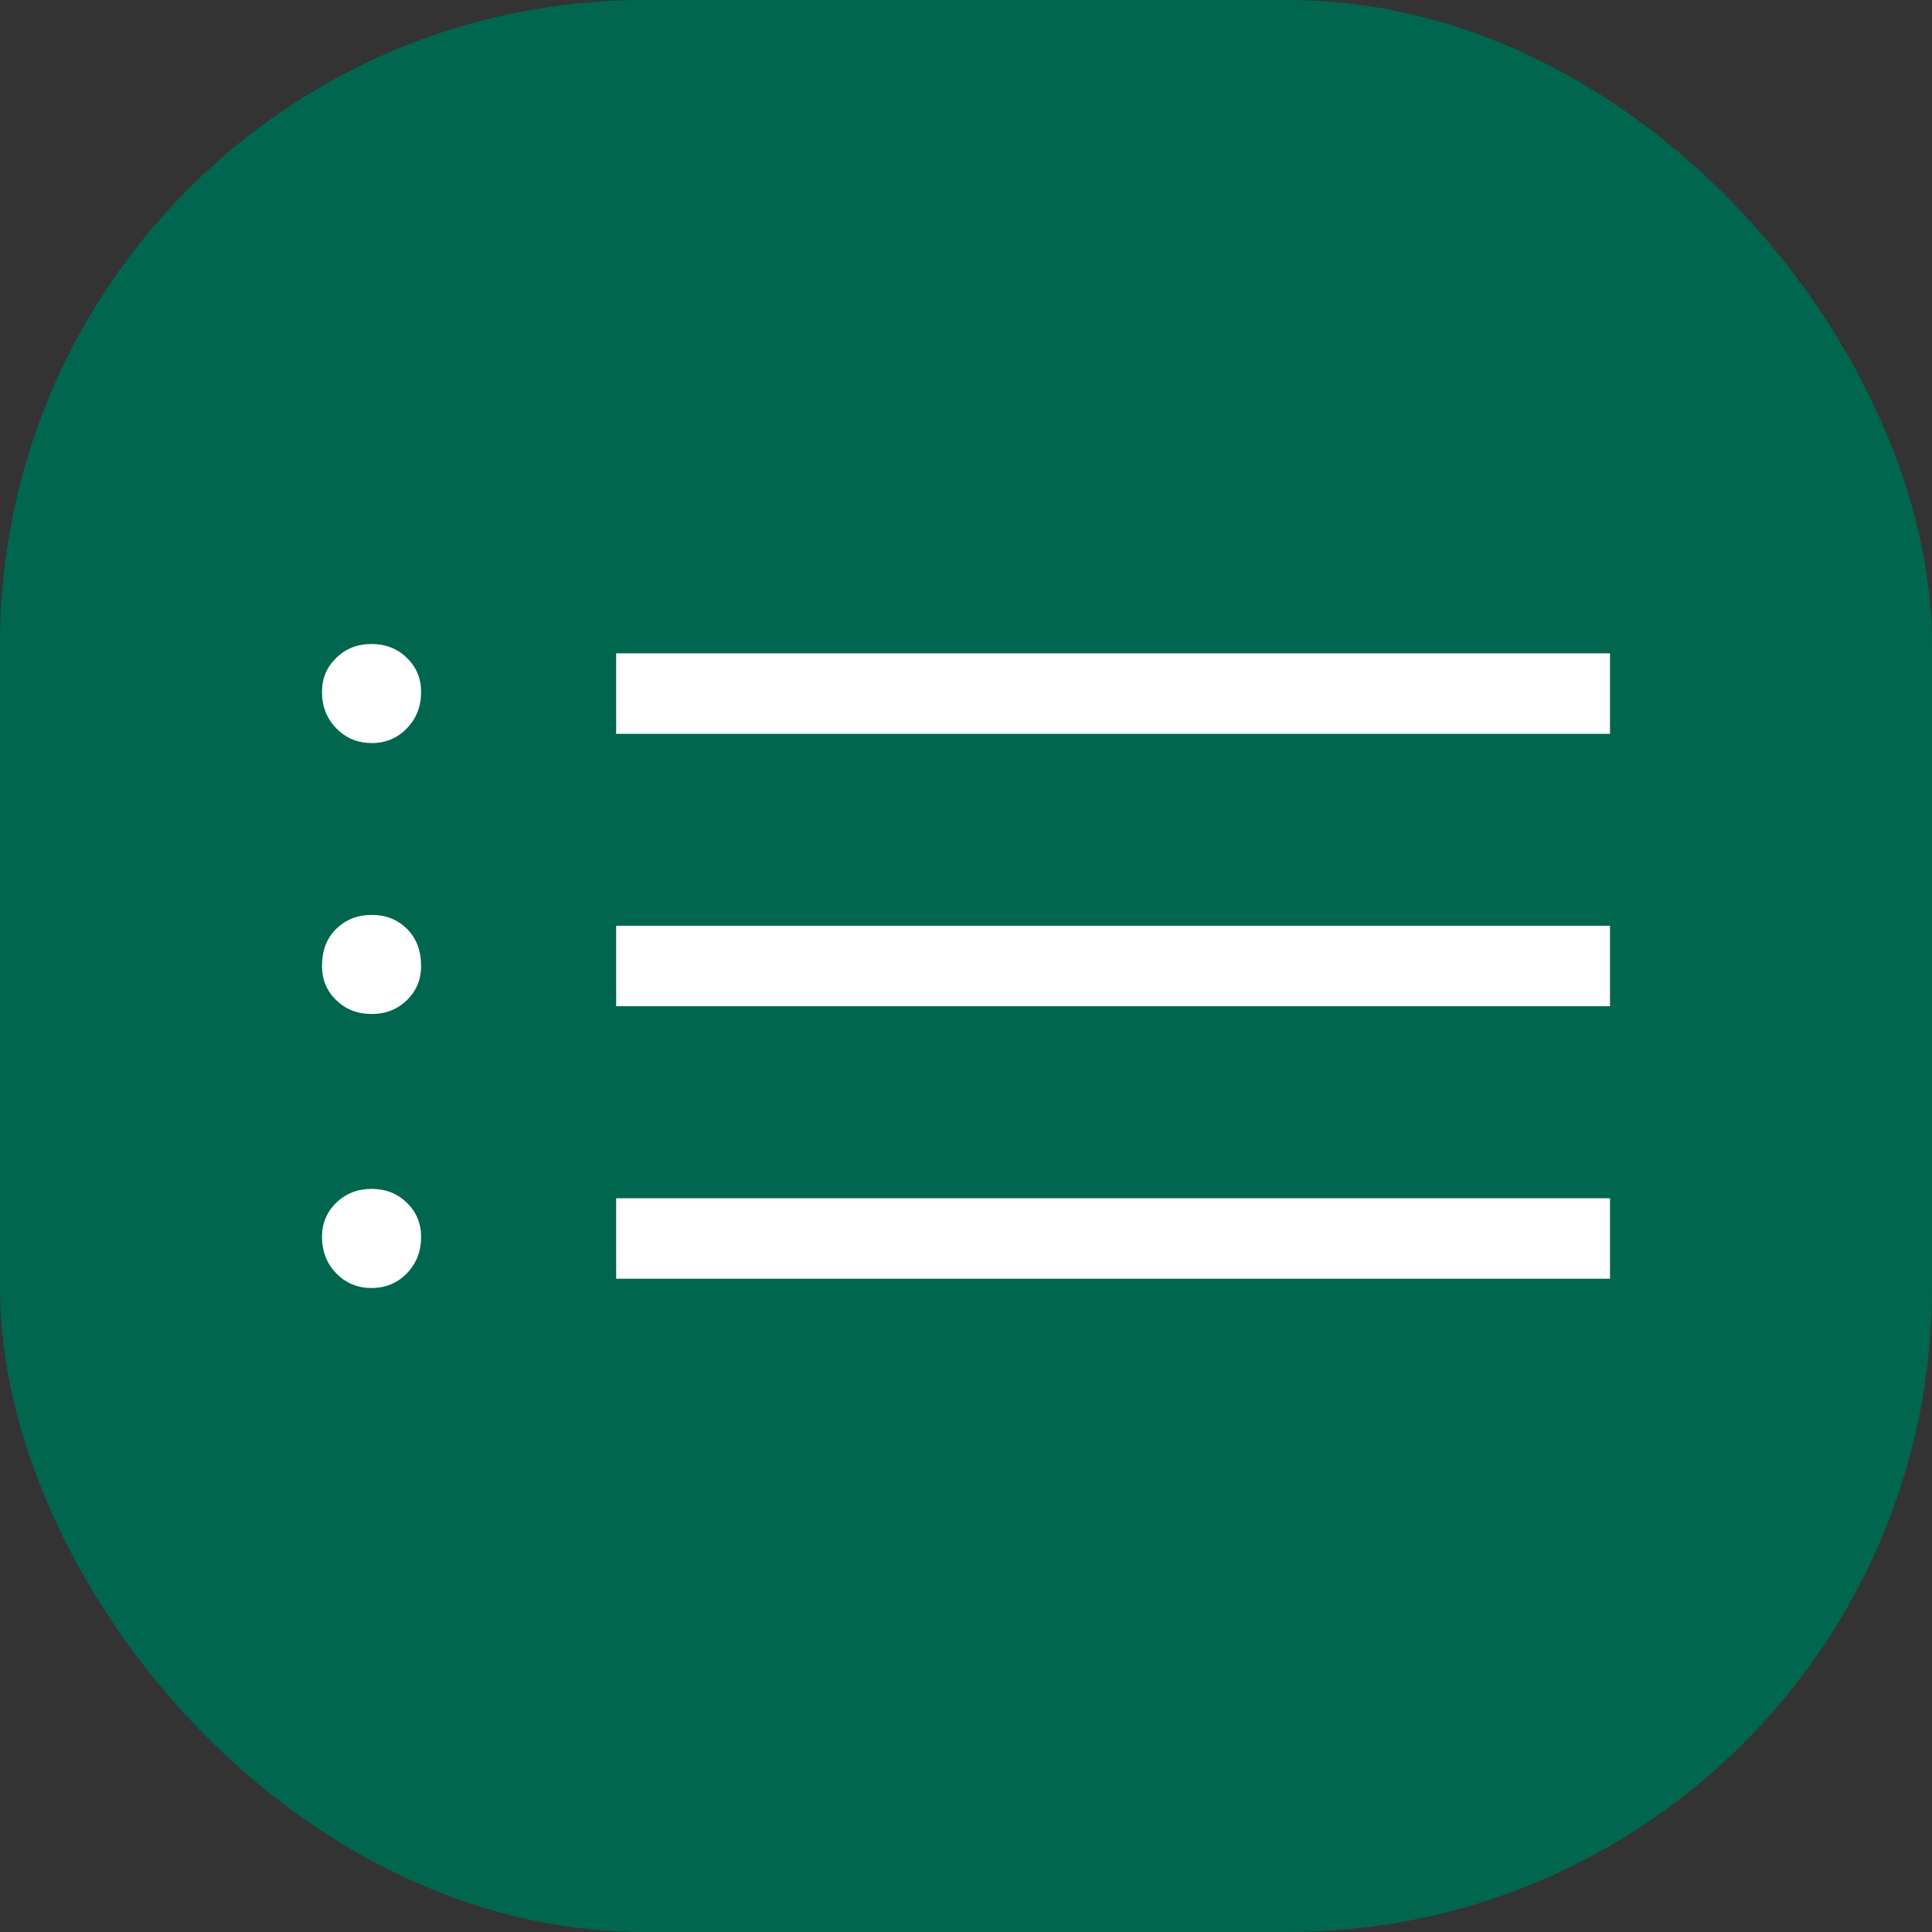
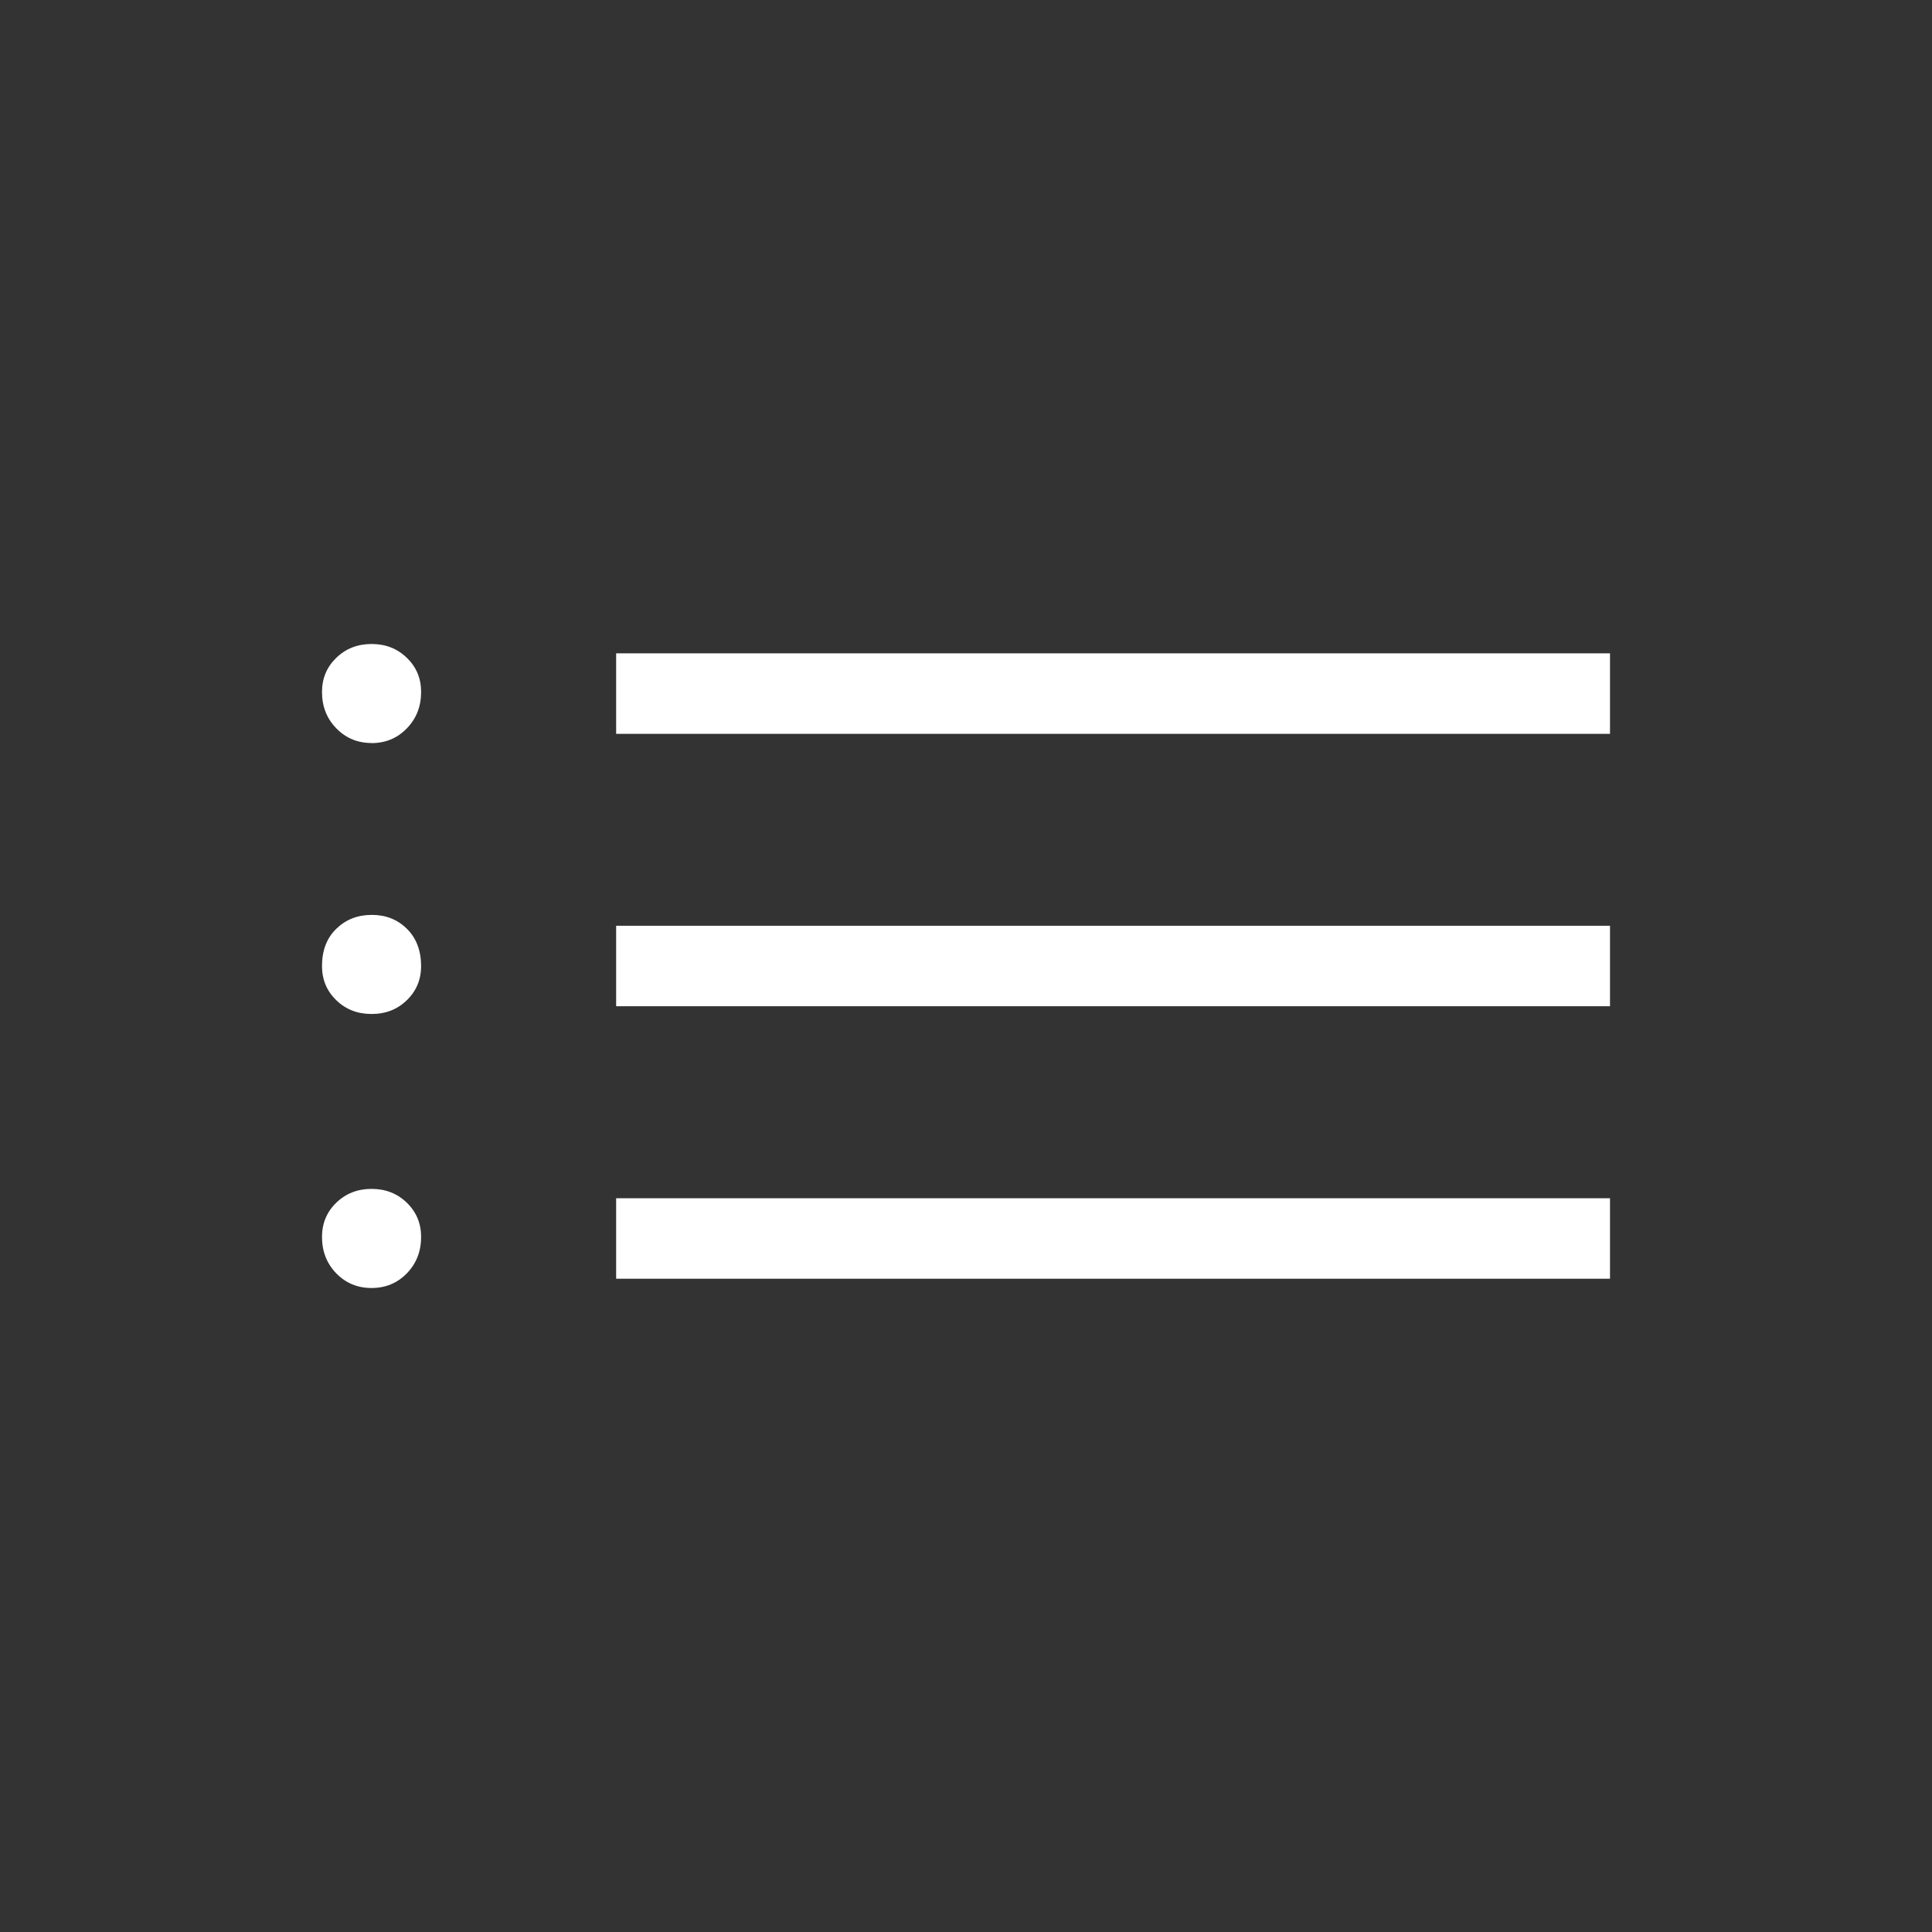
<svg xmlns="http://www.w3.org/2000/svg" width="60" height="60" viewBox="0 0 60 60" fill="none">
  <rect x="0" y="0" width="60" height="60" fill="#333333" stroke="none" />
-   <rect width="60" height="60" rx="20" fill="#00664F" />
  <path d="M19.135 22.79V20.29H50V22.79H19.135ZM19.135 31.25V28.75H50V31.25H19.135ZM19.135 39.712V37.212H50V39.712H19.135ZM11.54 23.075C11.103 23.075 10.738 22.922 10.443 22.617C10.148 22.316 10 21.94 10 21.49C10 21.068 10.148 20.715 10.443 20.43C10.738 20.143 11.103 20 11.54 20C11.975 20 12.34 20.143 12.635 20.43C12.93 20.713 13.078 21.067 13.078 21.49C13.078 21.94 12.93 22.317 12.635 22.62C12.34 22.925 11.974 23.078 11.537 23.078M11.537 31.49C11.102 31.49 10.738 31.348 10.443 31.062C10.148 30.777 10 30.423 10 30C10 29.517 10.148 29.132 10.443 28.845C10.738 28.558 11.103 28.414 11.54 28.413C11.977 28.411 12.342 28.554 12.635 28.843C12.928 29.131 13.076 29.517 13.078 30C13.078 30.422 12.93 30.776 12.635 31.062C12.34 31.349 11.974 31.492 11.537 31.49ZM11.537 40C11.102 40 10.738 39.848 10.443 39.545C10.148 39.24 10 38.863 10 38.415C10 37.992 10.148 37.638 10.443 37.352C10.738 37.066 11.103 36.922 11.54 36.922C11.975 36.922 12.34 37.066 12.635 37.352C12.93 37.639 13.078 37.993 13.078 38.415C13.078 38.863 12.93 39.24 12.635 39.545C12.34 39.848 11.974 40 11.537 40Z" fill="white" />
</svg>